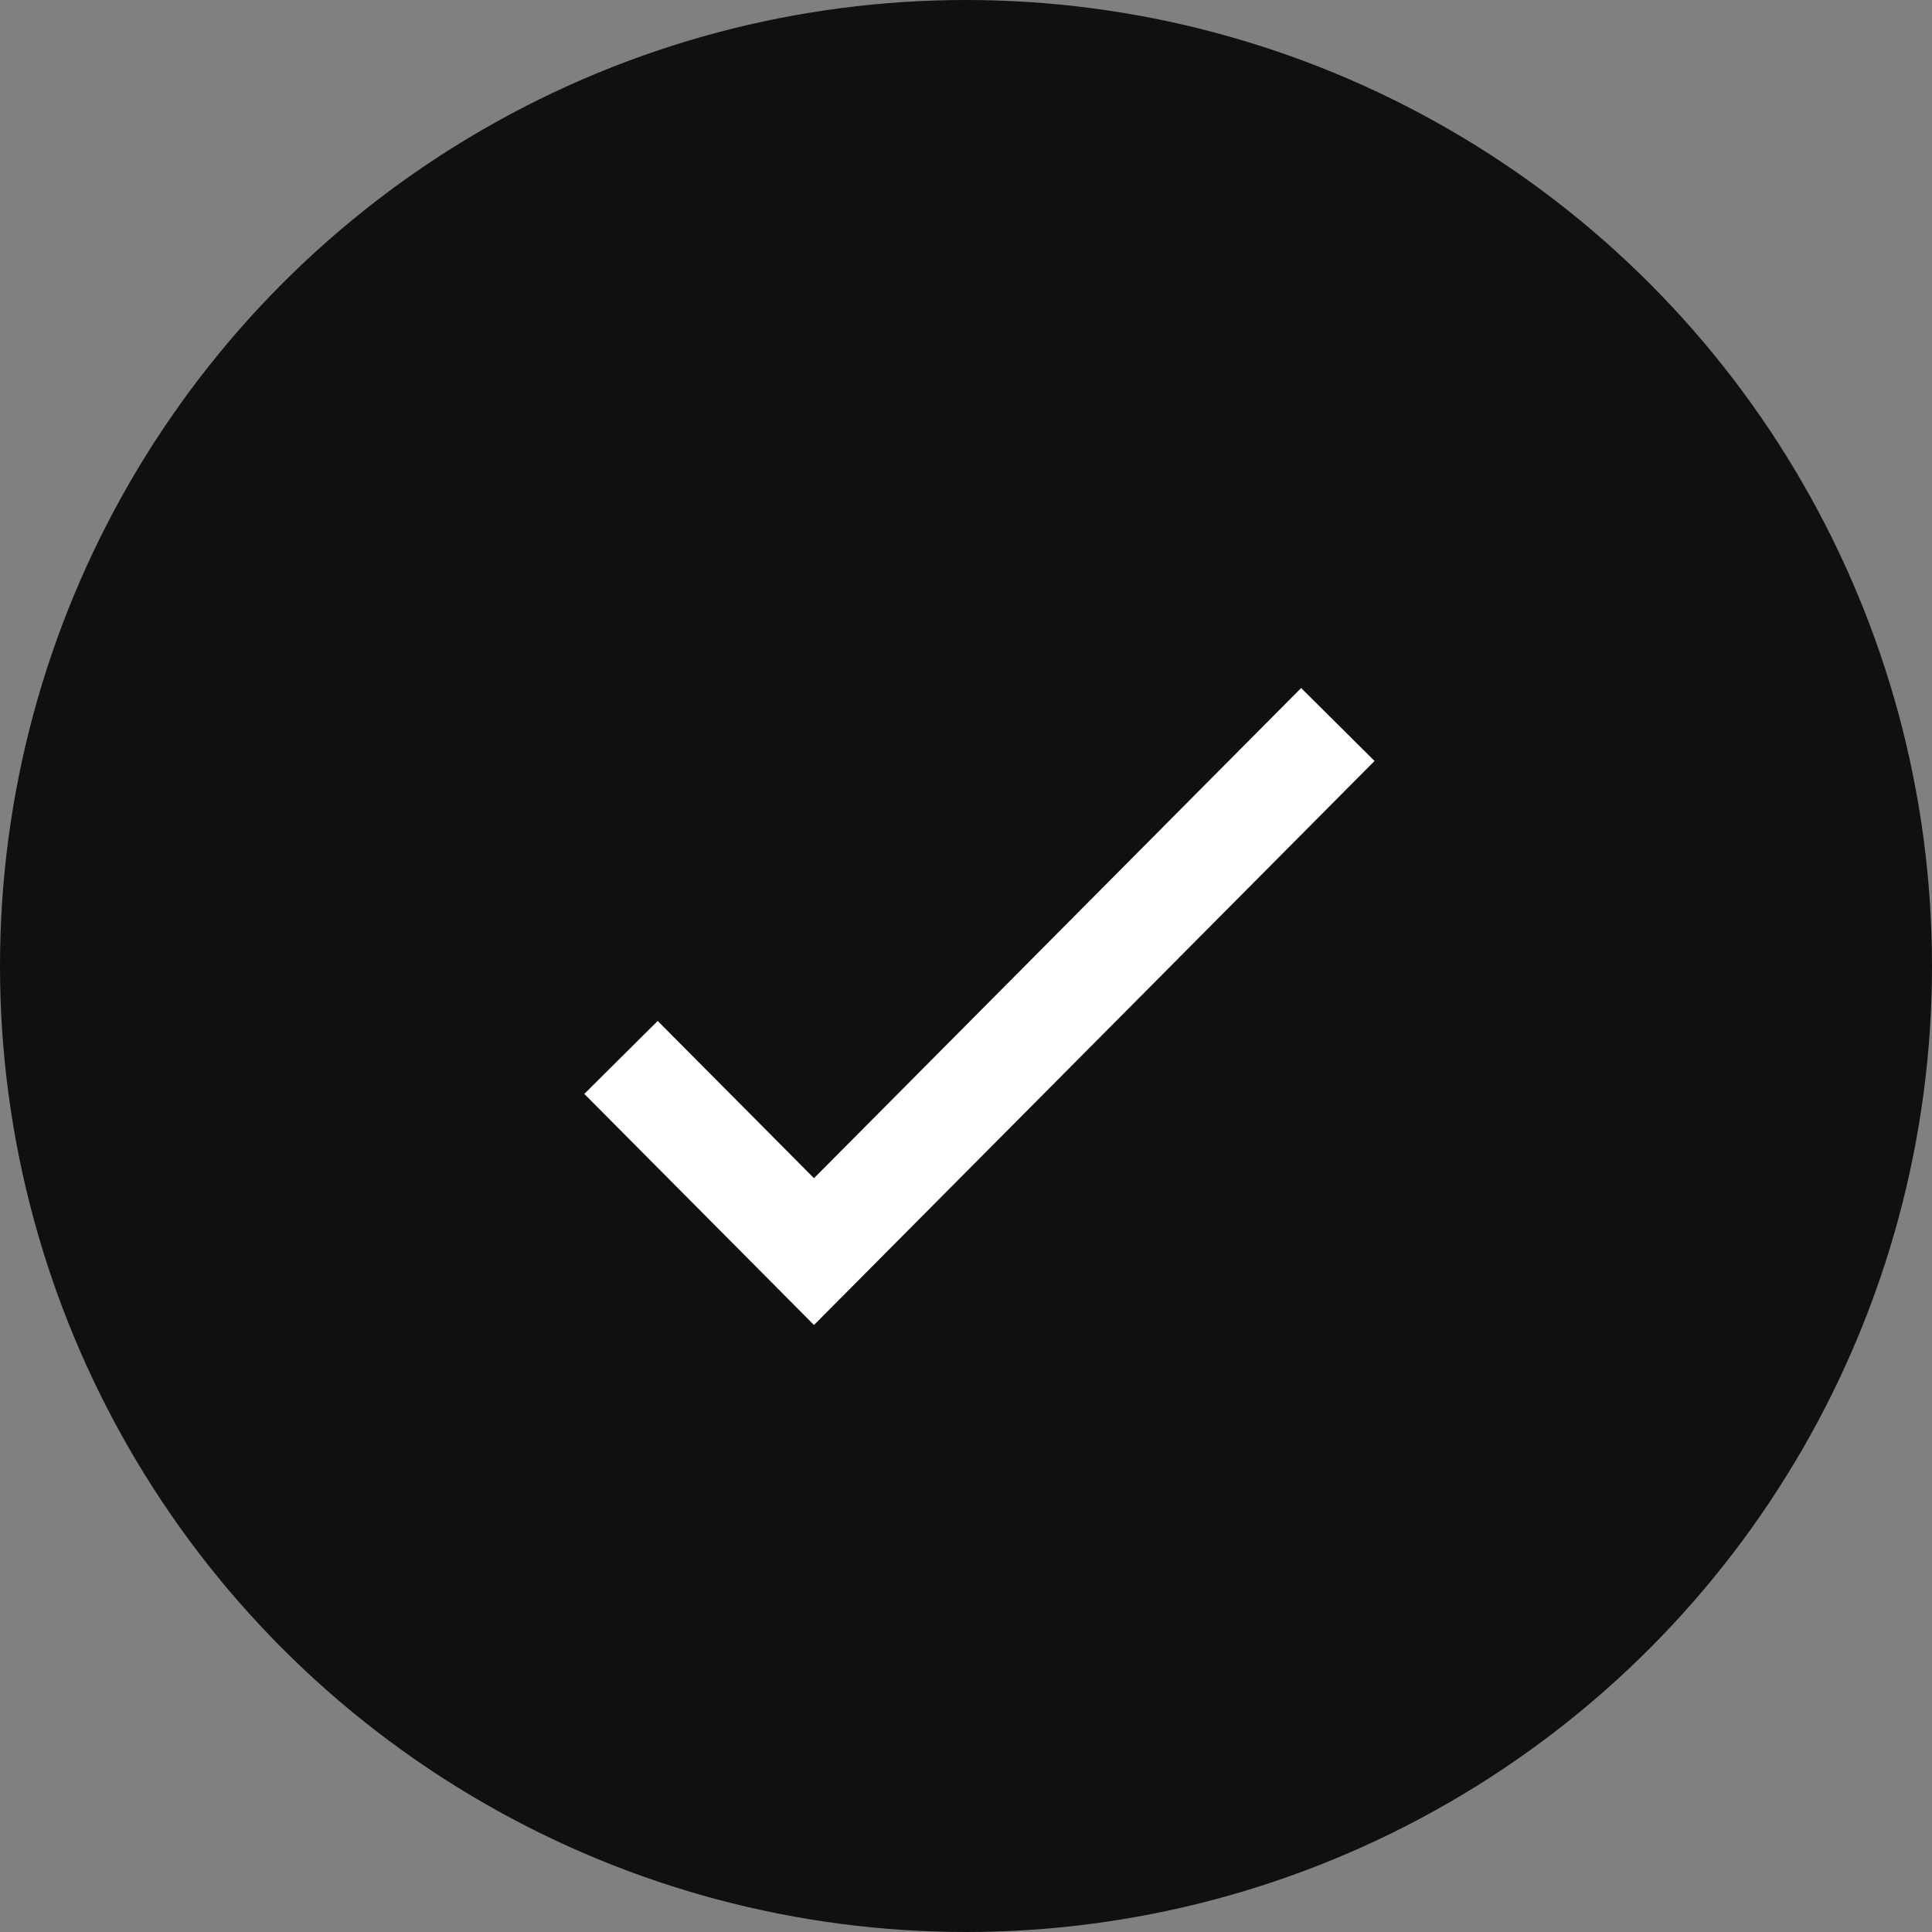
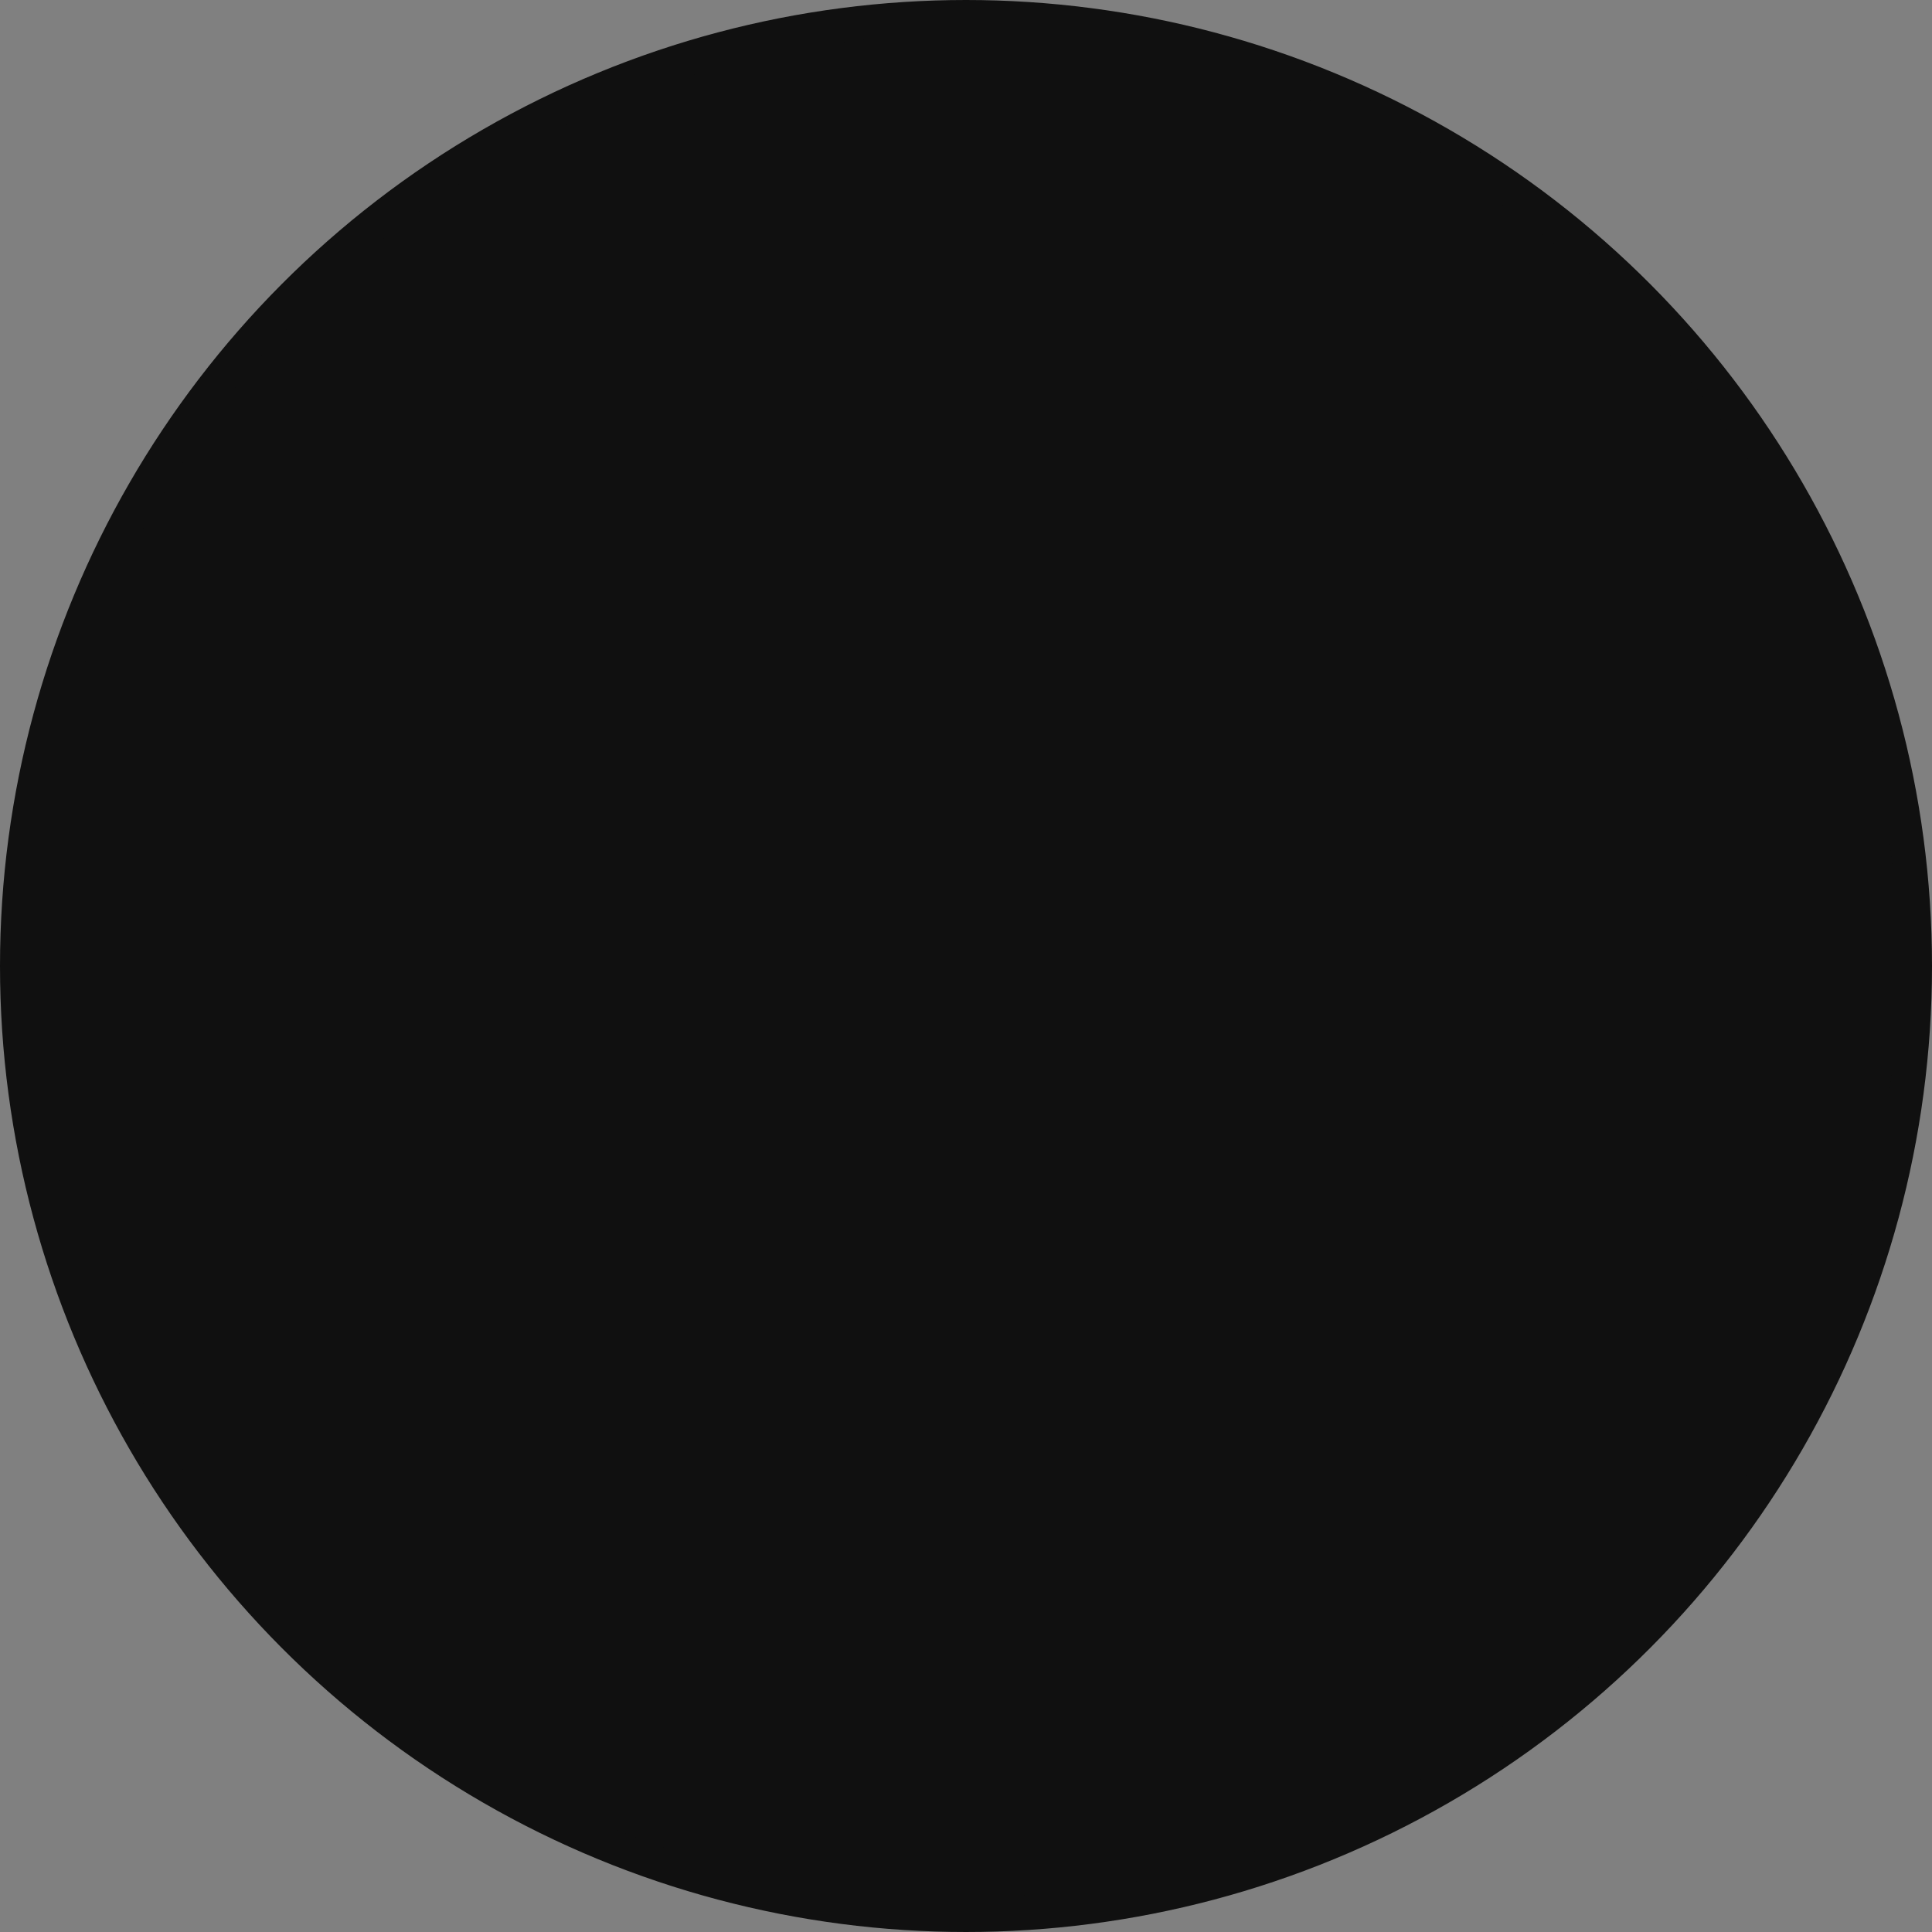
<svg xmlns="http://www.w3.org/2000/svg" width="56" height="56" viewBox="0 0 56 56" fill="none">
  <rect x="0" y="0" width="56" height="56" fill="#808080" stroke="none" />
  <circle cx="28" cy="28" r="27.5" fill="#101010" stroke="#101010" />
-   <path d="M38.778 21L23.594 36.278L18 30.65" stroke="white" stroke-width="3" />
</svg>